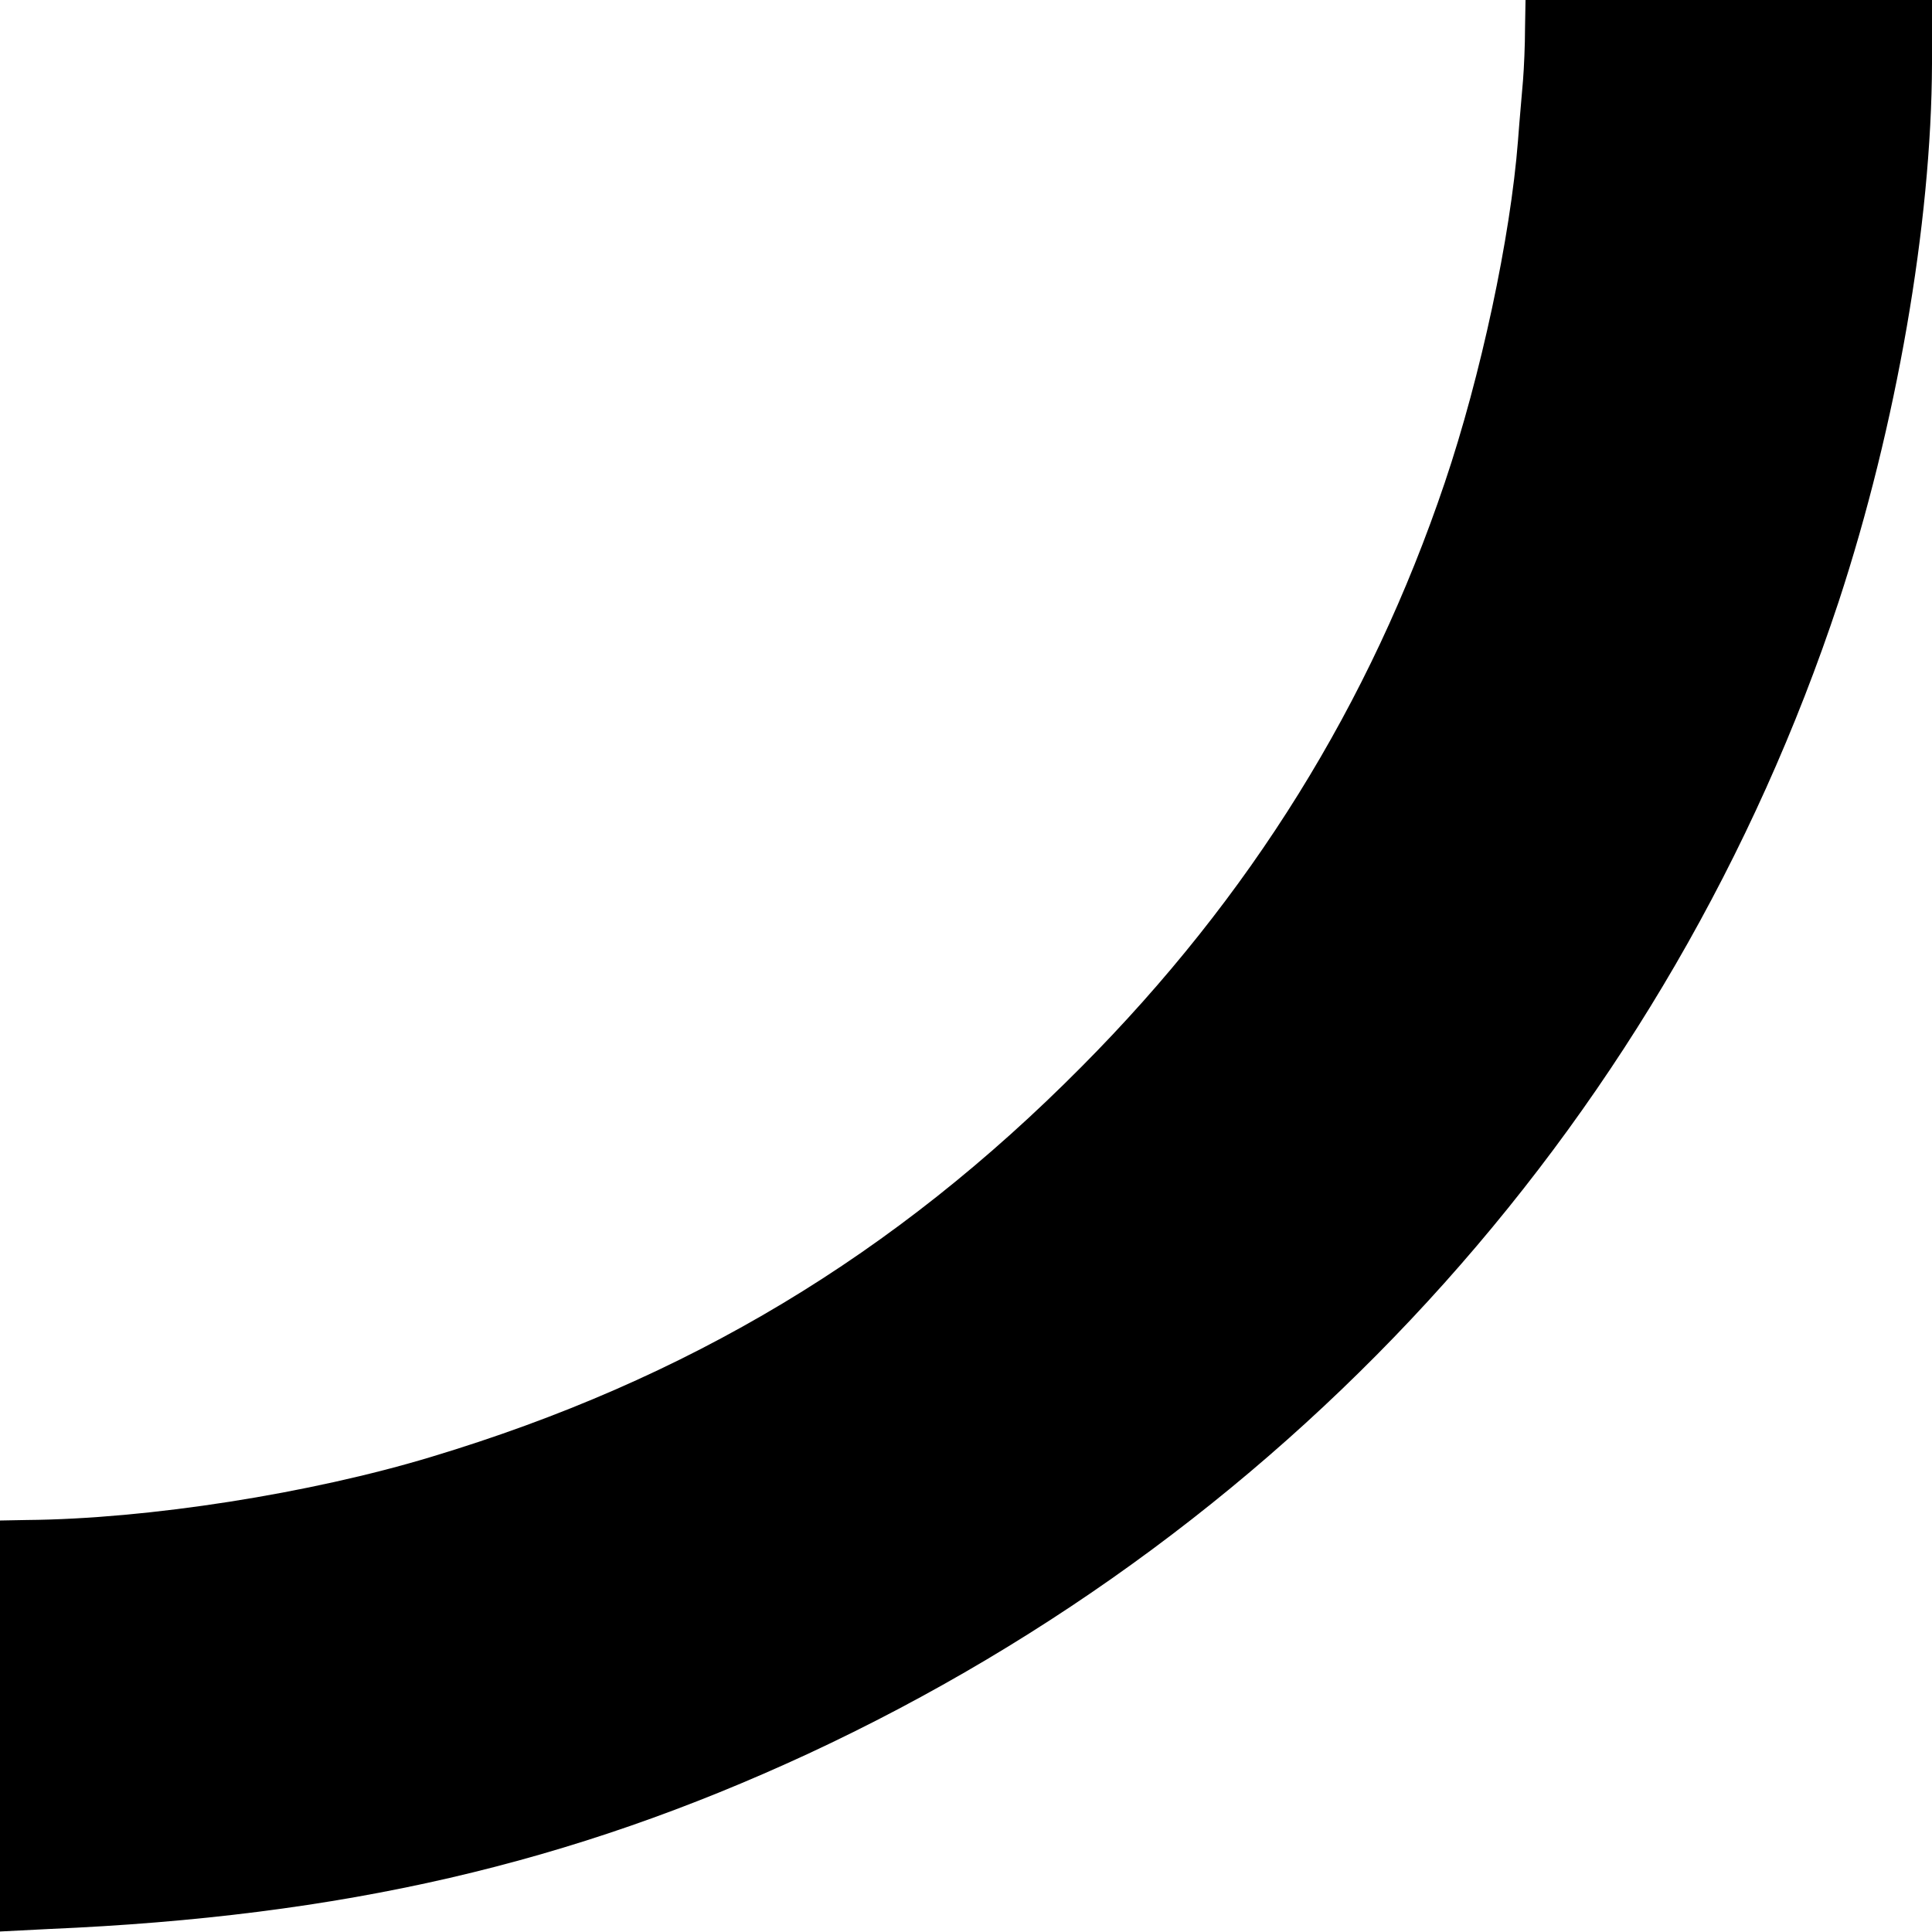
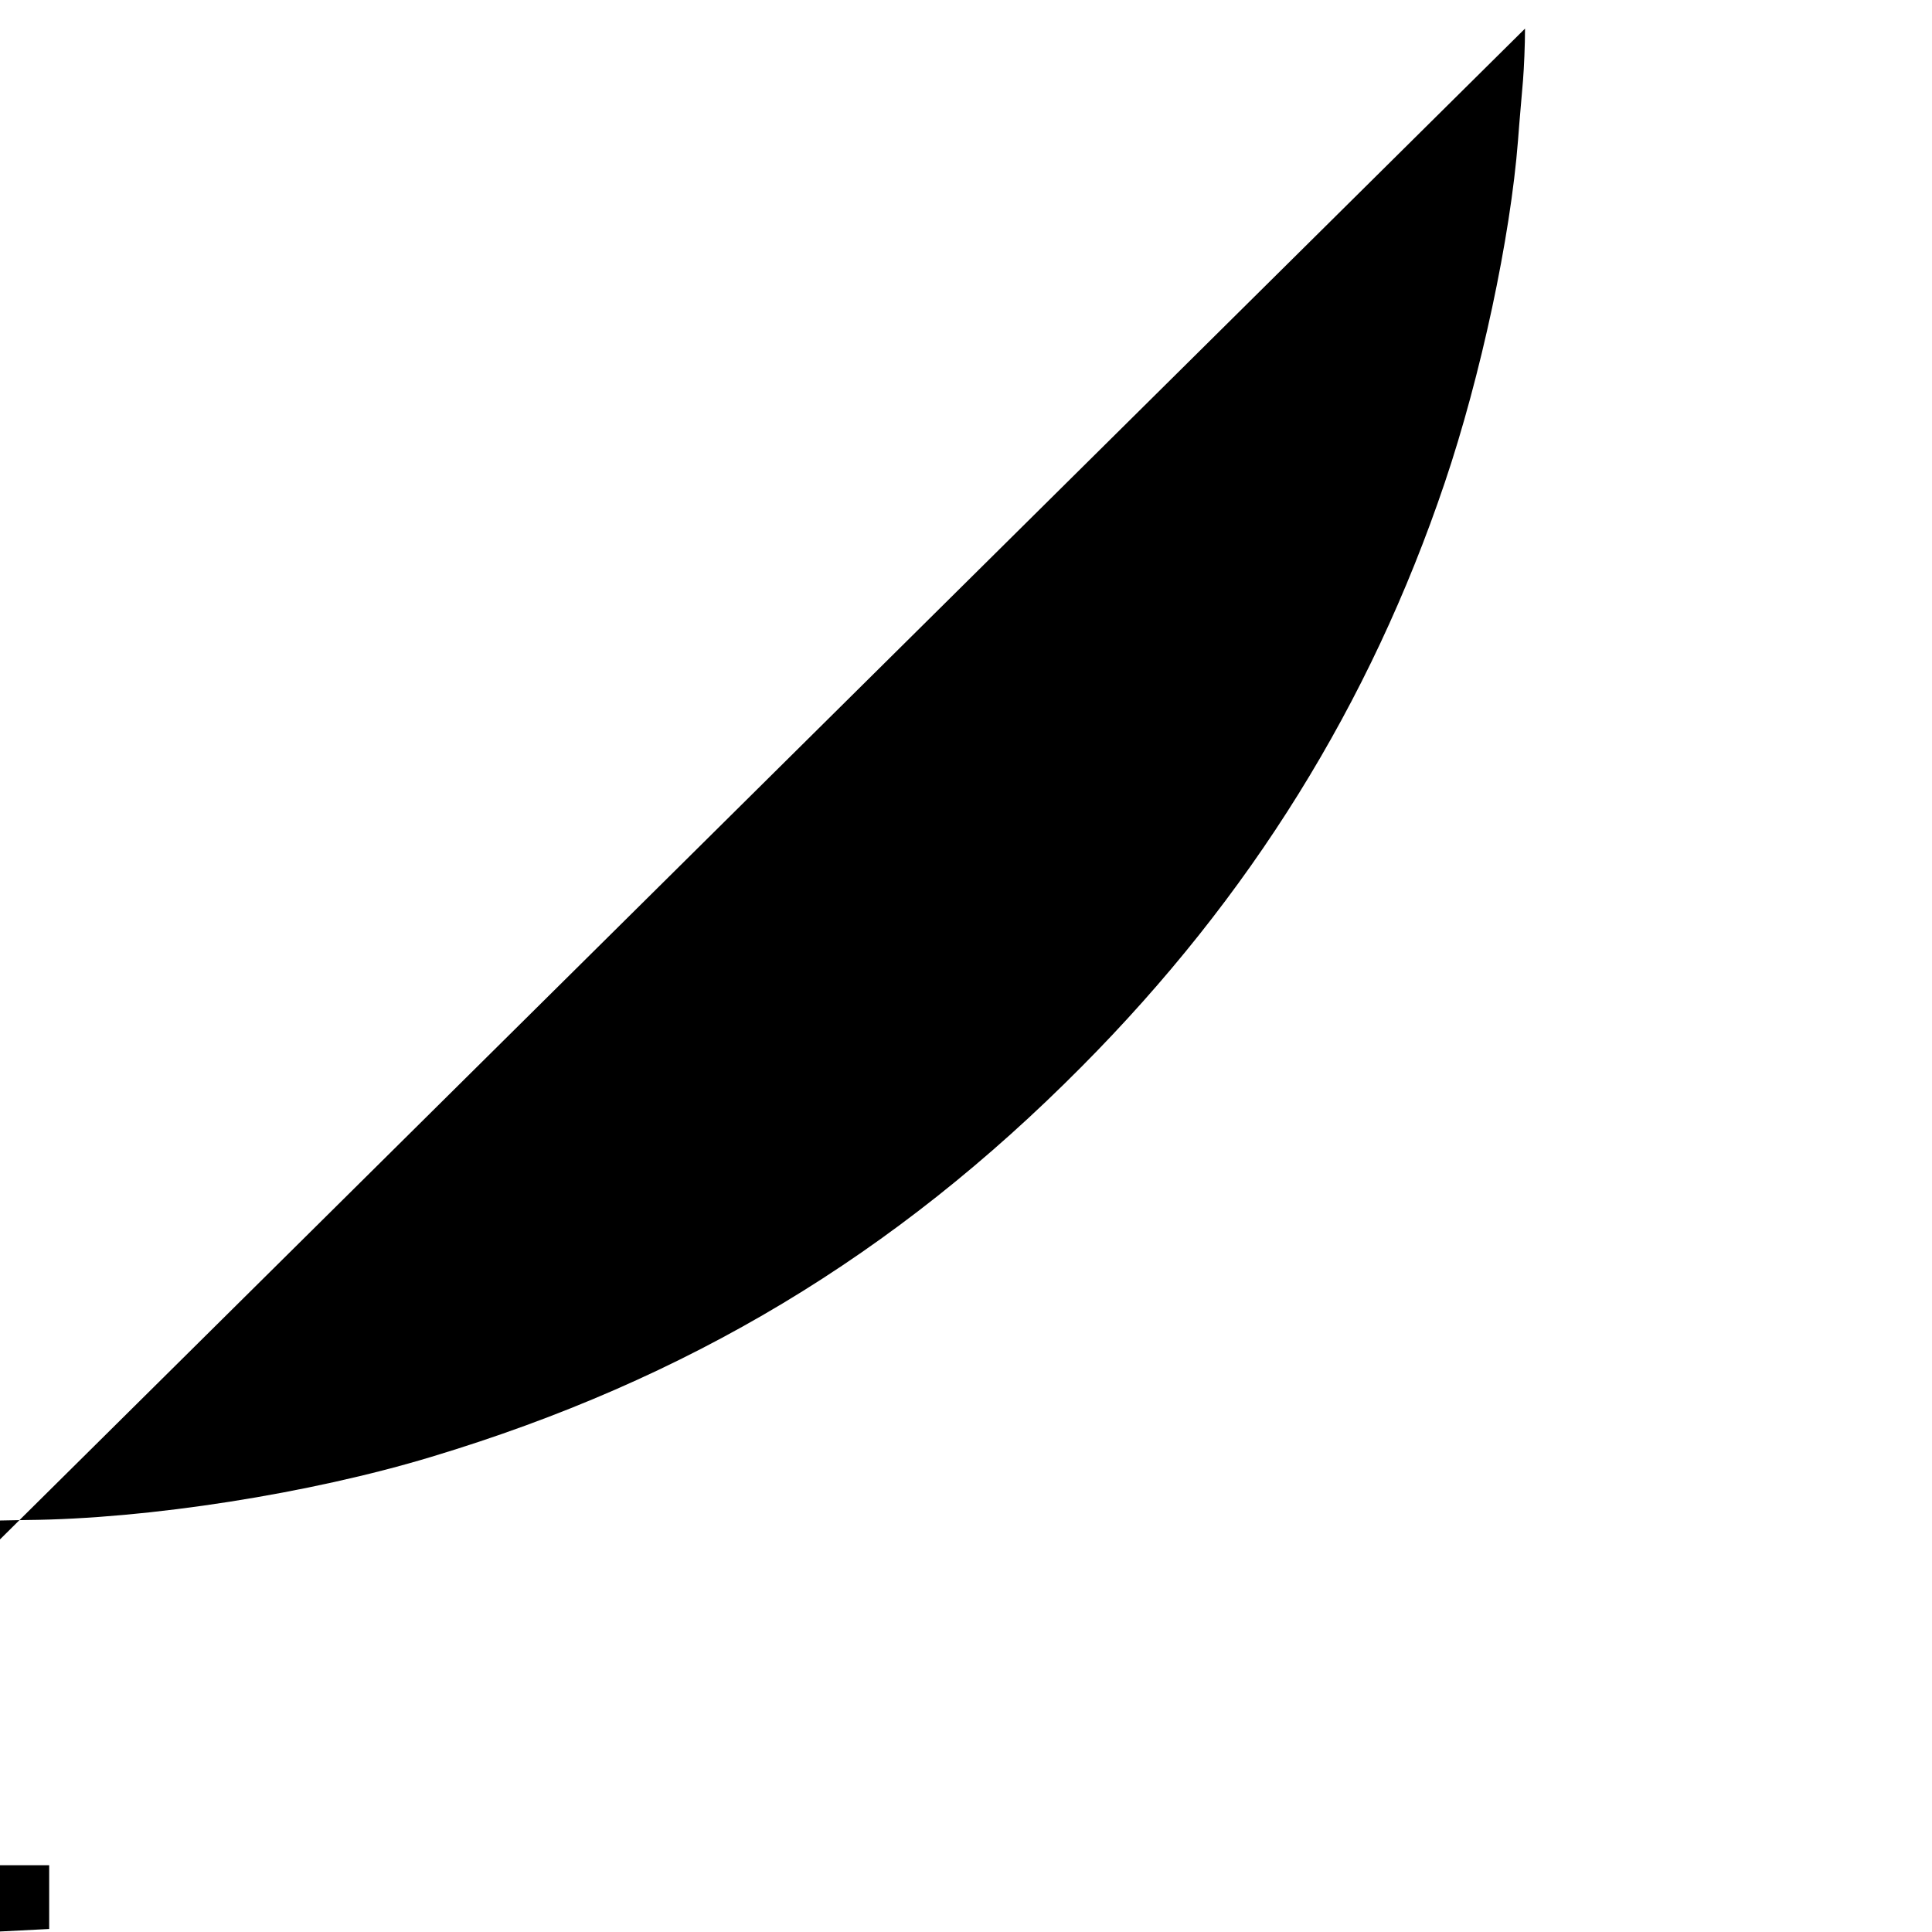
<svg xmlns="http://www.w3.org/2000/svg" version="1.0" width="385pt" height="385pt" viewBox="0 0 385 385" preserveAspectRatio="xMidYMid meet">
  <g transform="translate(0,385) scale(0.1,-0.1)" fill="#000000" stroke="none">
-     <path d="M3039 3793 c0 -32 -2 -78 -4 -103 -2 -25 -7 -79 -10 -120 -15 -193 -74 -469 -146 -682 -149 -441 -387 -825 -724 -1164 -372 -375 -784 -623 -1295 -777 -241 -73 -564 -124 -807 -126 l-53 -1 0 -409 0 -410 98 5 c585 25 1039 130 1512 349 979 455 1718 1281 2054 2296 115 350 185 753 186 1072 l0 127 -405 0 -405 0 -1 -57z" />
+     <path d="M3039 3793 c0 -32 -2 -78 -4 -103 -2 -25 -7 -79 -10 -120 -15 -193 -74 -469 -146 -682 -149 -441 -387 -825 -724 -1164 -372 -375 -784 -623 -1295 -777 -241 -73 -564 -124 -807 -126 l-53 -1 0 -409 0 -410 98 5 l0 127 -405 0 -405 0 -1 -57z" />
  </g>
</svg>